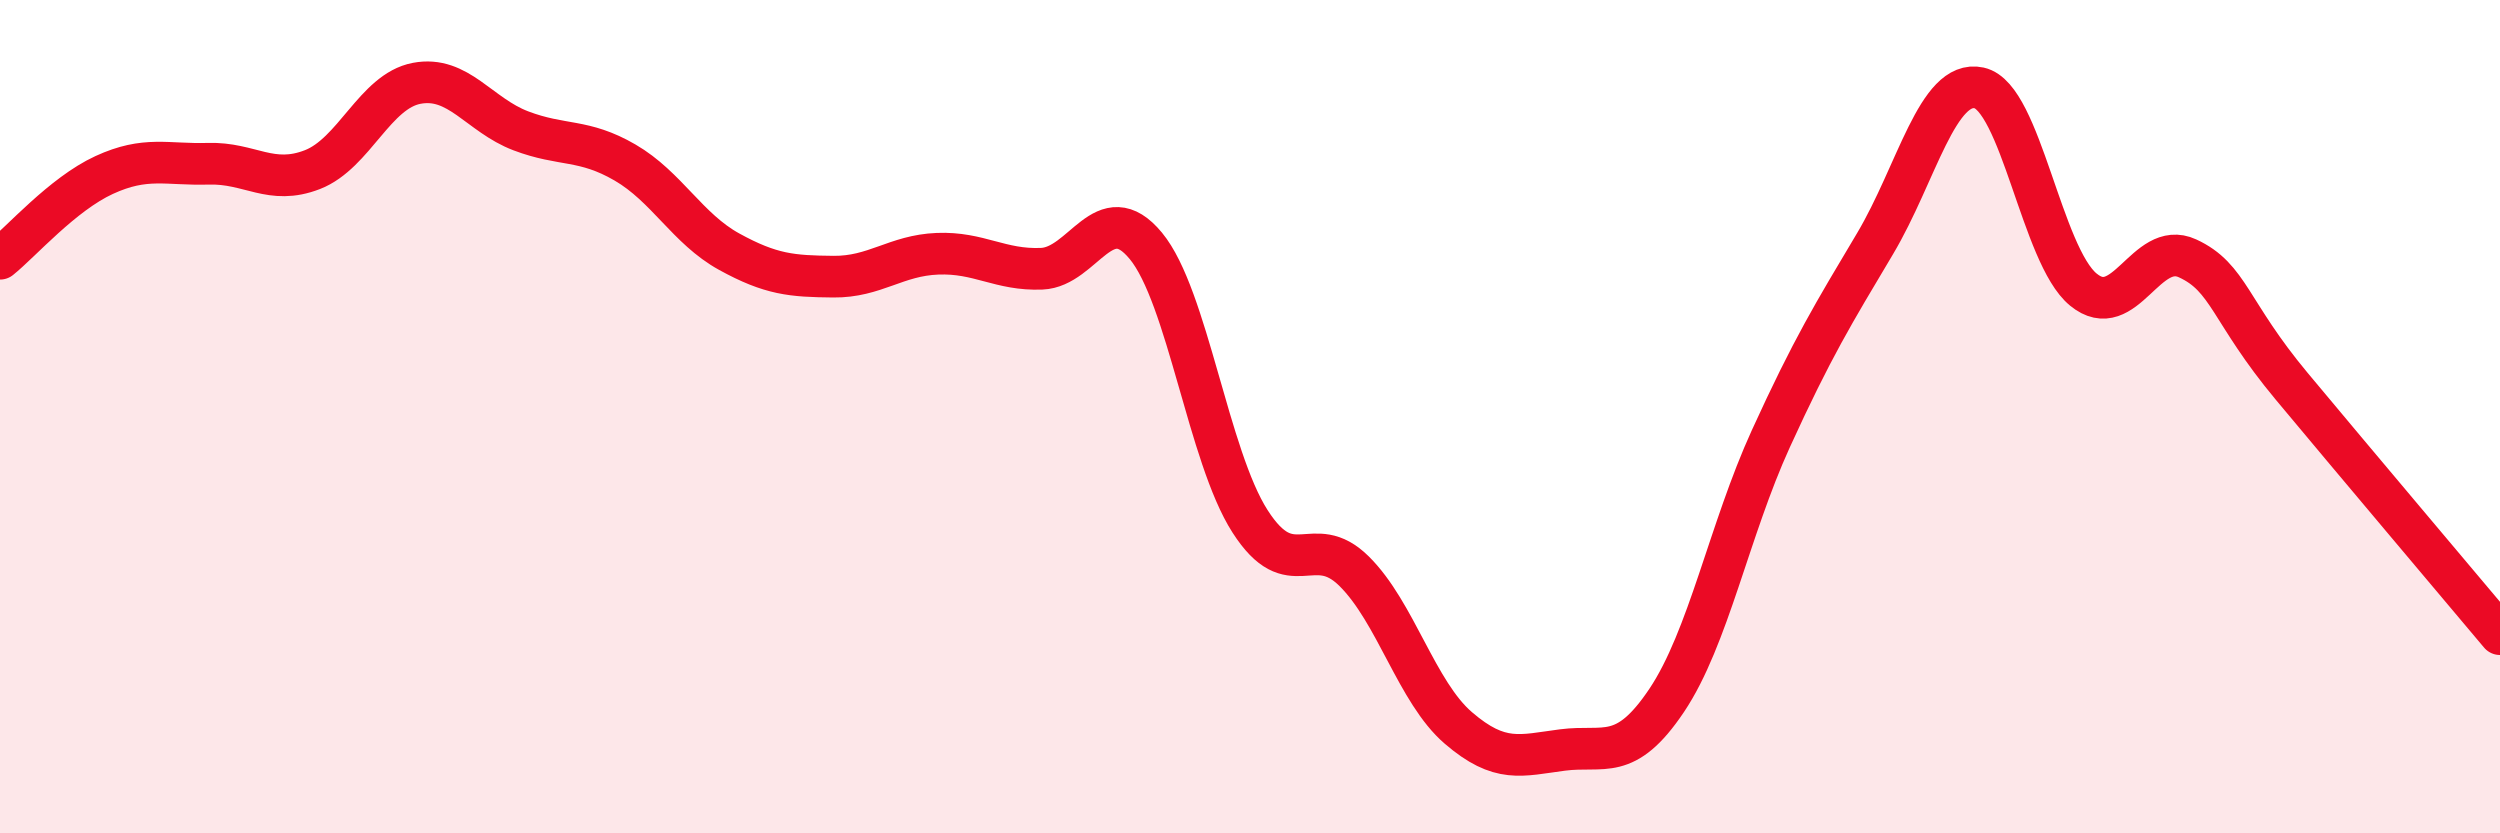
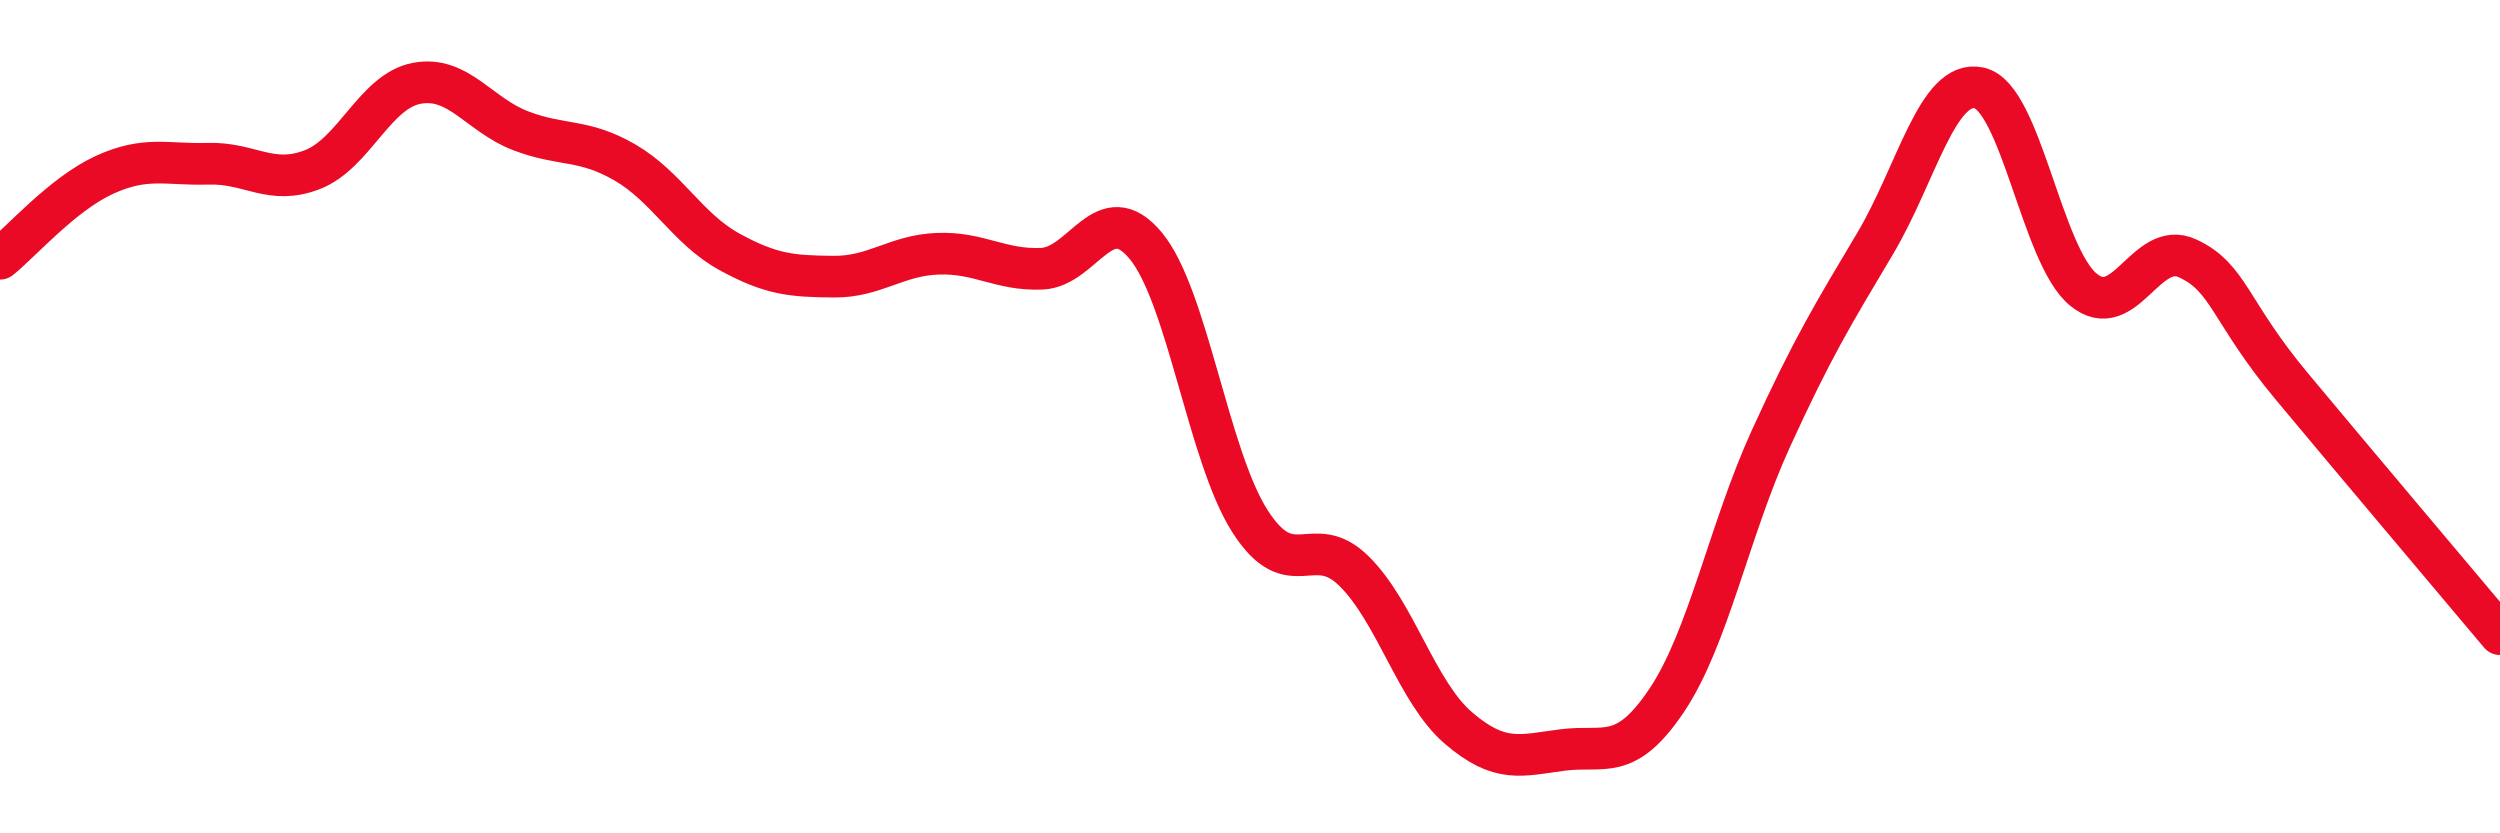
<svg xmlns="http://www.w3.org/2000/svg" width="60" height="20" viewBox="0 0 60 20">
-   <path d="M 0,6.21 C 0.5,5.81 1.5,4.66 2.5,4.2 C 3.5,3.74 4,3.96 5,3.93 C 6,3.9 6.5,4.46 7.5,4.07 C 8.5,3.68 9,2.19 10,2 C 11,1.81 11.5,2.76 12.5,3.14 C 13.5,3.52 14,3.32 15,3.9 C 16,4.48 16.5,5.49 17.5,6.04 C 18.5,6.59 19,6.63 20,6.64 C 21,6.65 21.5,6.13 22.5,6.09 C 23.5,6.05 24,6.49 25,6.45 C 26,6.41 26.5,4.69 27.5,5.9 C 28.5,7.11 29,10.95 30,12.51 C 31,14.07 31.5,12.72 32.5,13.71 C 33.5,14.7 34,16.61 35,17.47 C 36,18.33 36.5,18.13 37.5,18 C 38.5,17.87 39,18.3 40,16.81 C 41,15.32 41.5,12.72 42.5,10.53 C 43.5,8.34 44,7.53 45,5.85 C 46,4.17 46.5,1.89 47.5,2.11 C 48.5,2.33 49,6.13 50,6.95 C 51,7.77 51.5,5.74 52.5,6.2 C 53.5,6.66 53.5,7.47 55,9.27 C 56.5,11.07 59,14.03 60,15.22L60 20L0 20Z" fill="#EB0A25" opacity="0.1" stroke-linecap="round" stroke-linejoin="round" />
  <path d="M 0,6.21 C 0.5,5.81 1.5,4.66 2.5,4.2 C 3.5,3.74 4,3.96 5,3.93 C 6,3.9 6.5,4.46 7.5,4.07 C 8.5,3.68 9,2.19 10,2 C 11,1.81 11.5,2.76 12.5,3.14 C 13.5,3.52 14,3.32 15,3.9 C 16,4.48 16.5,5.49 17.5,6.04 C 18.5,6.59 19,6.63 20,6.64 C 21,6.65 21.5,6.13 22.5,6.09 C 23.5,6.05 24,6.49 25,6.45 C 26,6.41 26.5,4.69 27.5,5.9 C 28.5,7.11 29,10.95 30,12.51 C 31,14.07 31.5,12.72 32.5,13.71 C 33.5,14.7 34,16.61 35,17.47 C 36,18.33 36.5,18.13 37.5,18 C 38.5,17.87 39,18.3 40,16.81 C 41,15.32 41.5,12.72 42.5,10.53 C 43.5,8.34 44,7.53 45,5.85 C 46,4.17 46.5,1.89 47.5,2.11 C 48.5,2.33 49,6.13 50,6.95 C 51,7.77 51.5,5.74 52.5,6.2 C 53.5,6.66 53.5,7.47 55,9.27 C 56.5,11.07 59,14.03 60,15.22" stroke="#EB0A25" stroke-width="1" fill="none" stroke-linecap="round" stroke-linejoin="round" />
</svg>